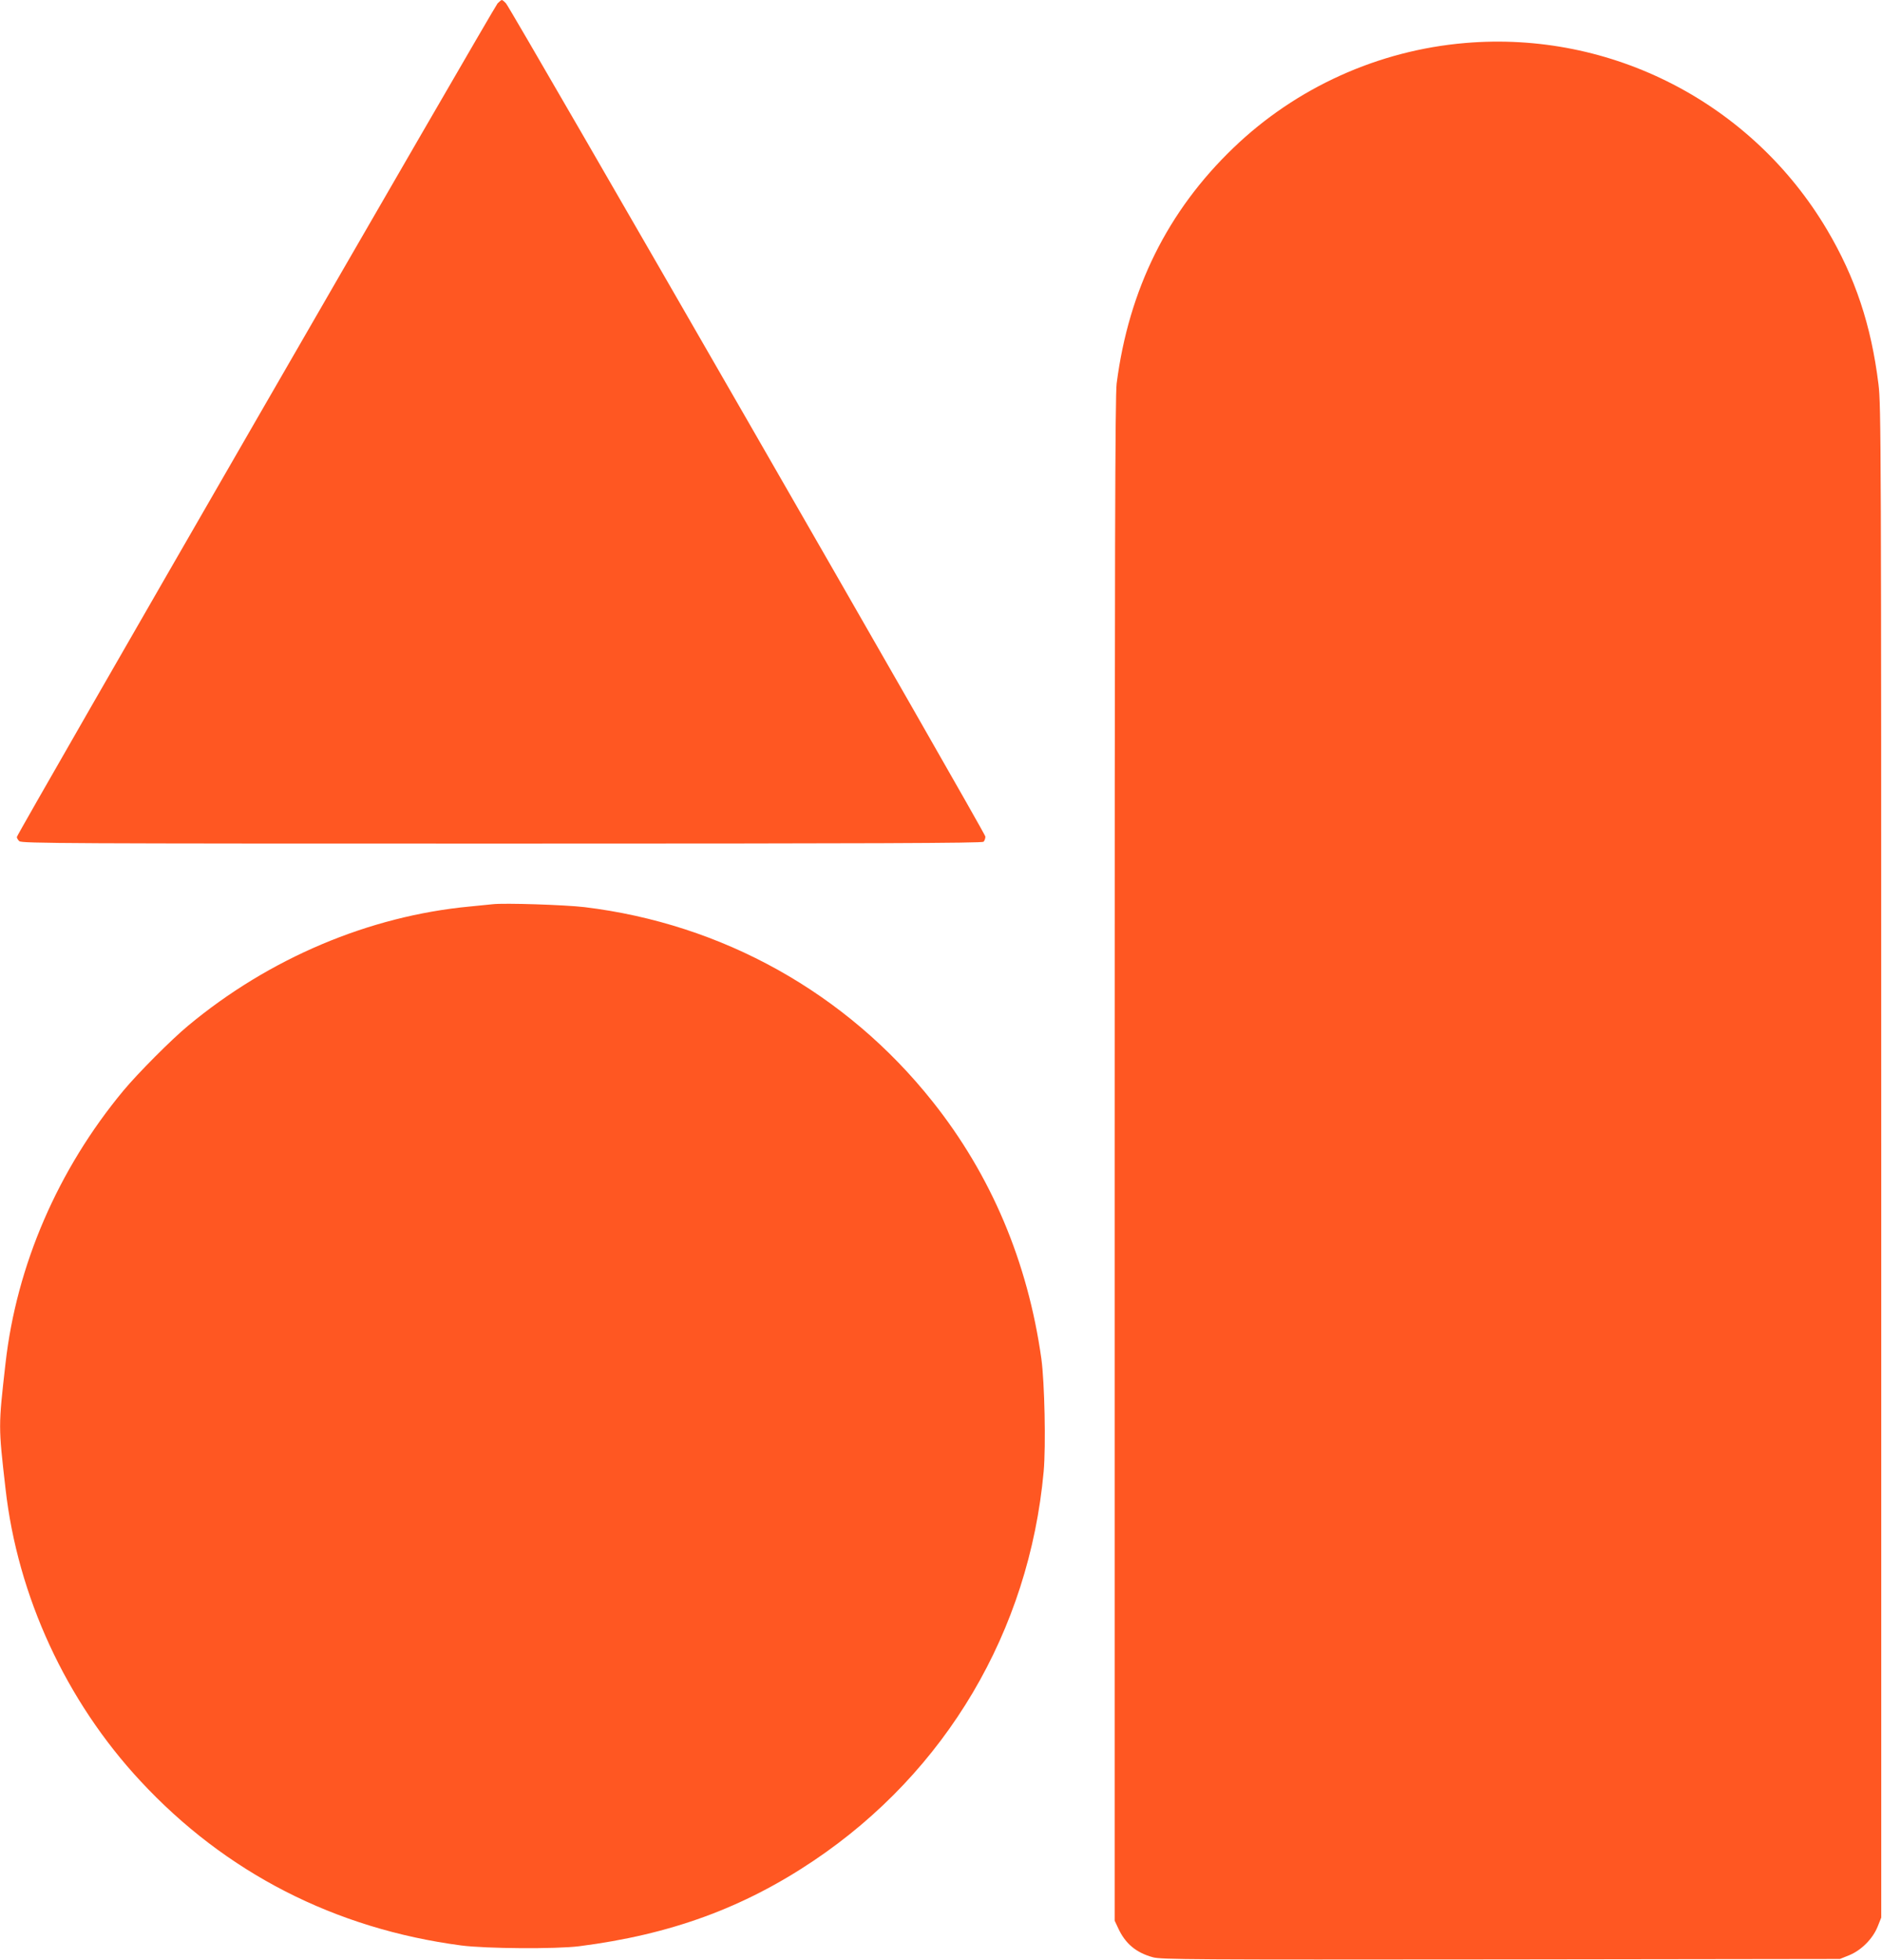
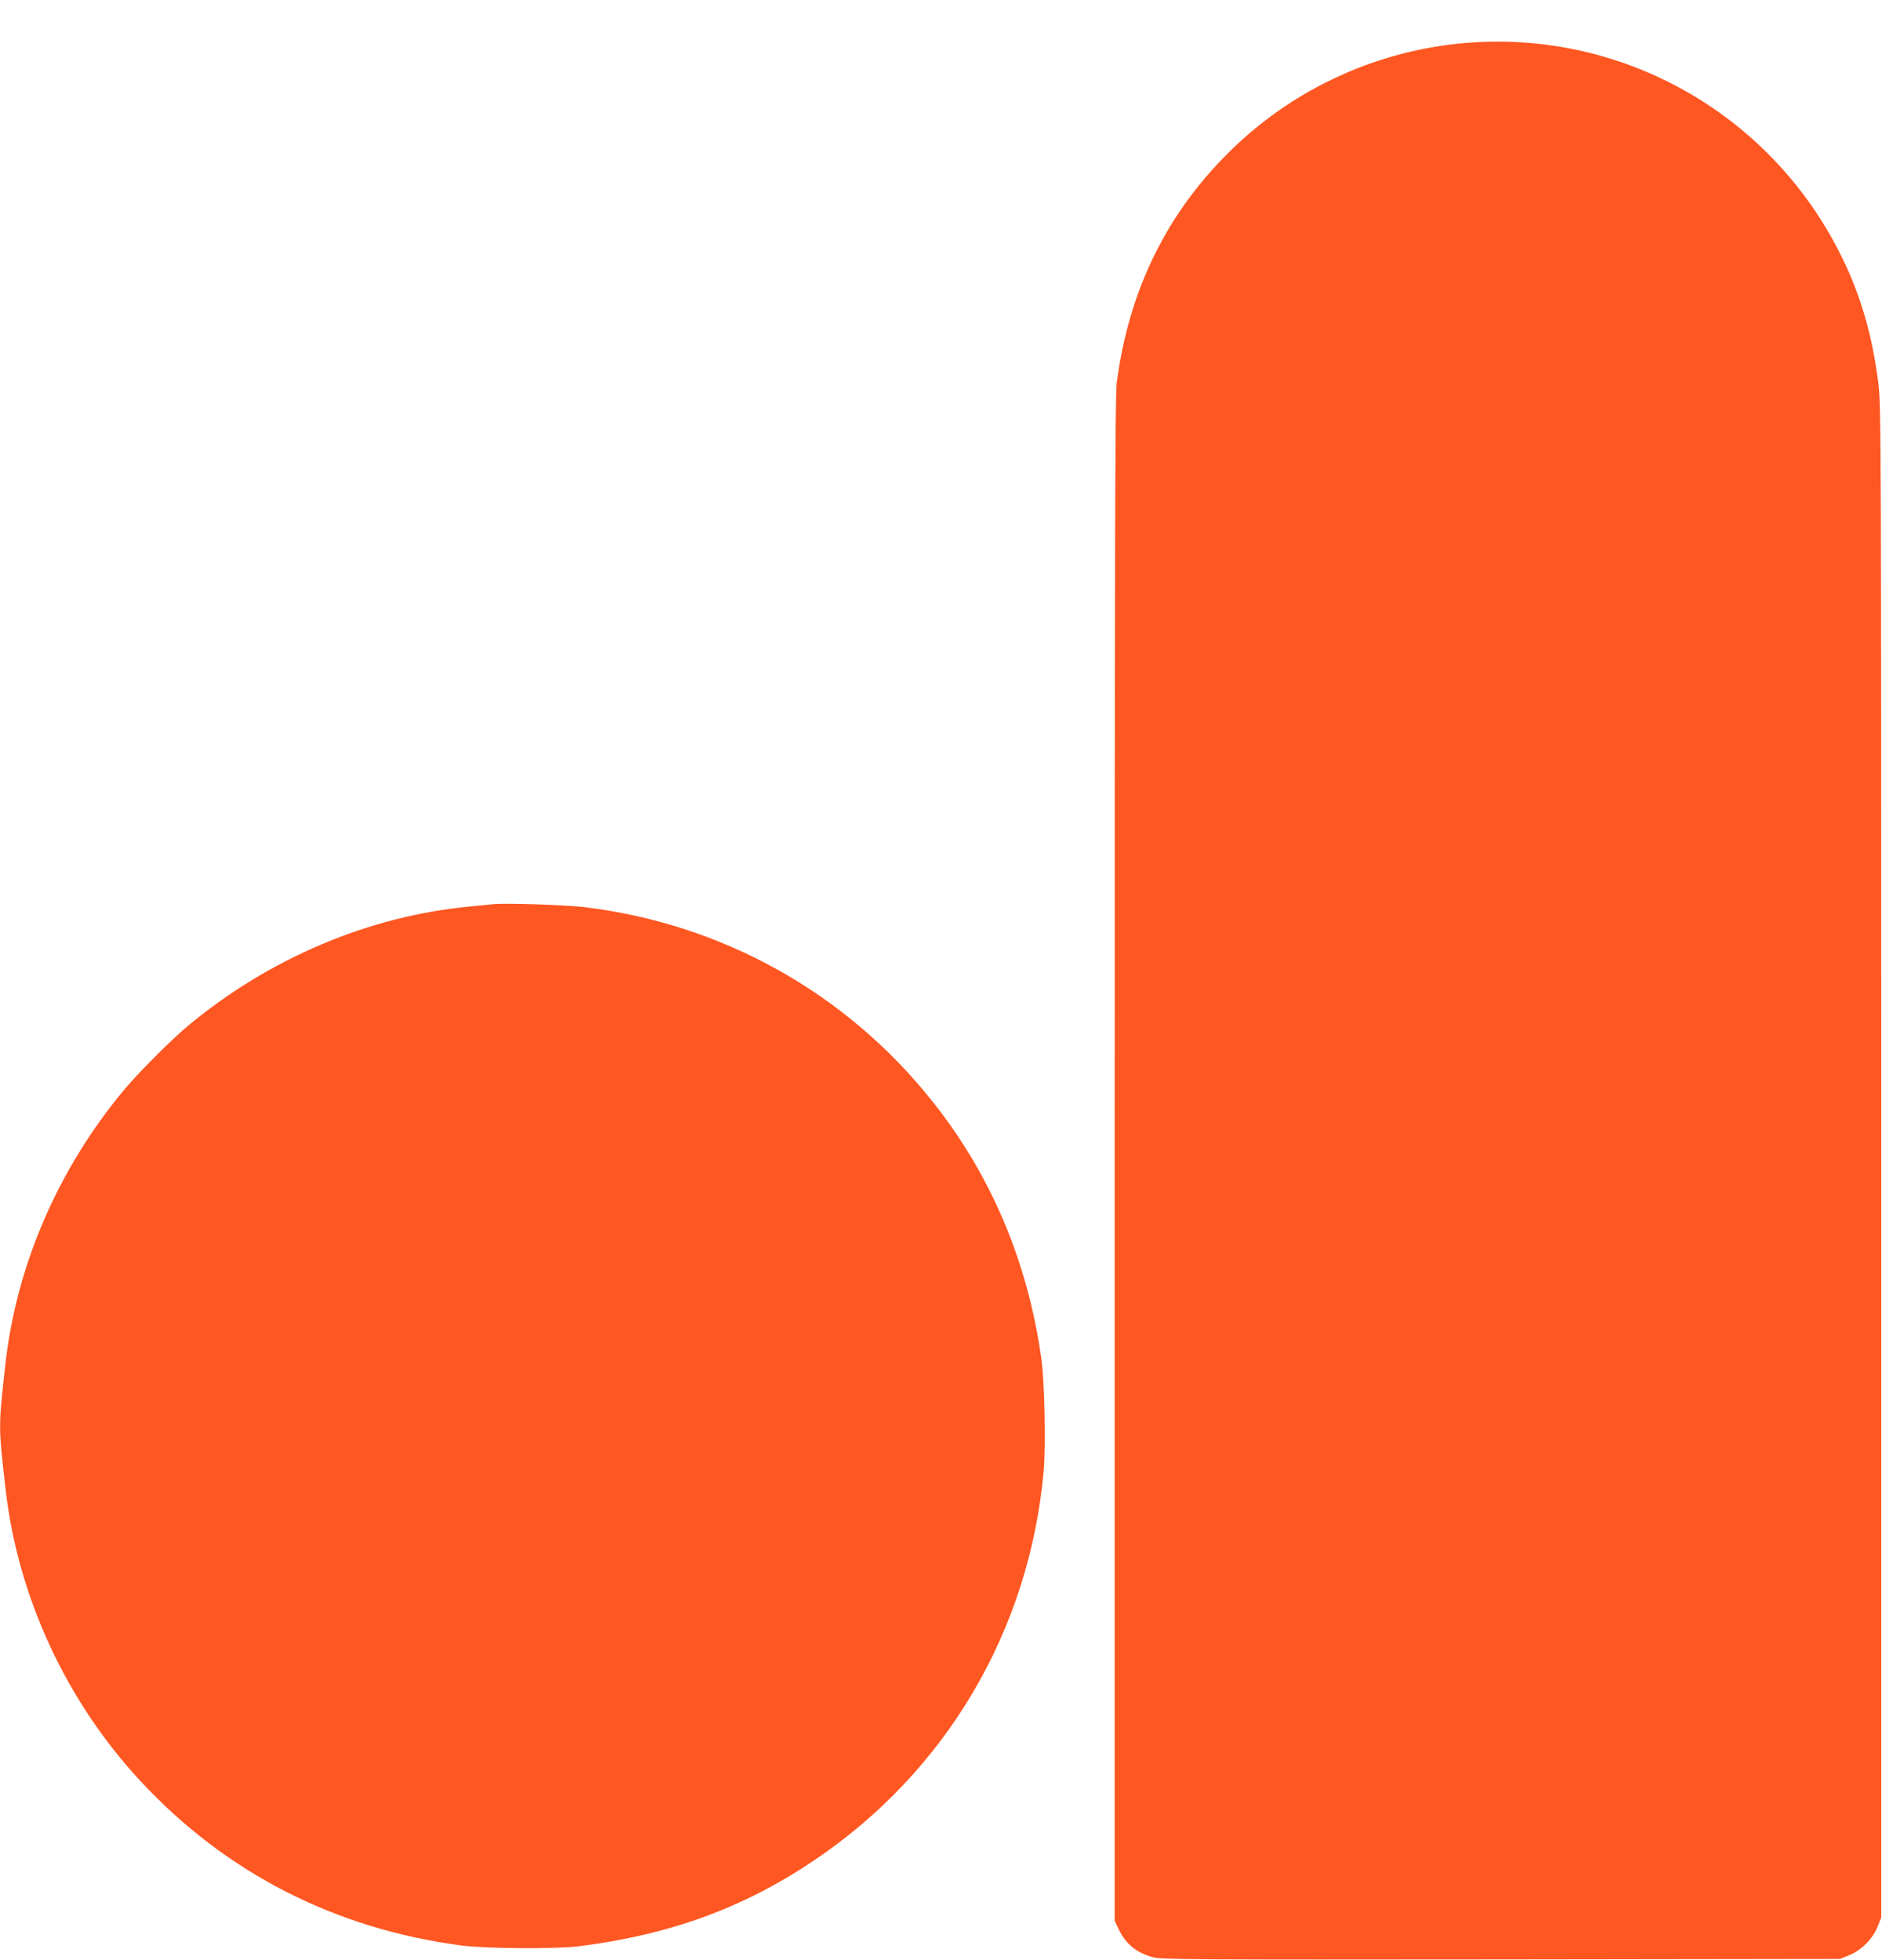
<svg xmlns="http://www.w3.org/2000/svg" version="1.0" width="1230pt" height="1280pt" viewBox="0 0 1230 1280" preserveAspectRatio="xMidYMid meet">
  <g transform="translate(0,1280) scale(0.1,-0.1)" fill="#ff5722" stroke="none">
-     <path d="M3252 12778 c-25 -28 -3142 -5427 -3142 -5445 0 -6 7 -19 16 -27 14 -15 314 -16 3153 -16 2426 0 3140 3 3149 12 7 7 12 22 12 34 0 23 -3097 5401 -3133 5442 -11 12 -23 22 -27 22 -4 0 -16 -10 -28 -22z" />
    <path d="M9575 12519 c-567 -48 -1104 -291 -1513 -684 -431 -413 -685 -926 -764 -1540 -10 -80 -13 -1072 -13 -5070 l0 -4970 22 -47 c47 -103 118 -162 228 -192 55 -15 255 -16 2275 -14 l2215 3 60 24 c79 32 154 107 186 186 l24 60 0 4935 c0 4700 -1 4942 -18 5080 -48 388 -152 698 -336 1009 -491 828 -1410 1302 -2366 1220z" />
    <path d="M3220 6894 c-19 -2 -87 -9 -150 -15 -658 -62 -1311 -338 -1840 -778 -110 -91 -329 -311 -423 -424 -428 -515 -699 -1142 -771 -1782 -47 -416 -47 -406 0 -818 79 -702 395 -1387 882 -1910 556 -599 1271 -965 2097 -1074 162 -21 619 -24 770 -5 596 76 1073 250 1533 559 865 581 1408 1500 1503 2542 15 167 6 581 -15 736 -89 633 -328 1199 -711 1680 -564 710 -1374 1161 -2275 1270 -127 15 -524 28 -600 19z" />
  </g>
</svg>